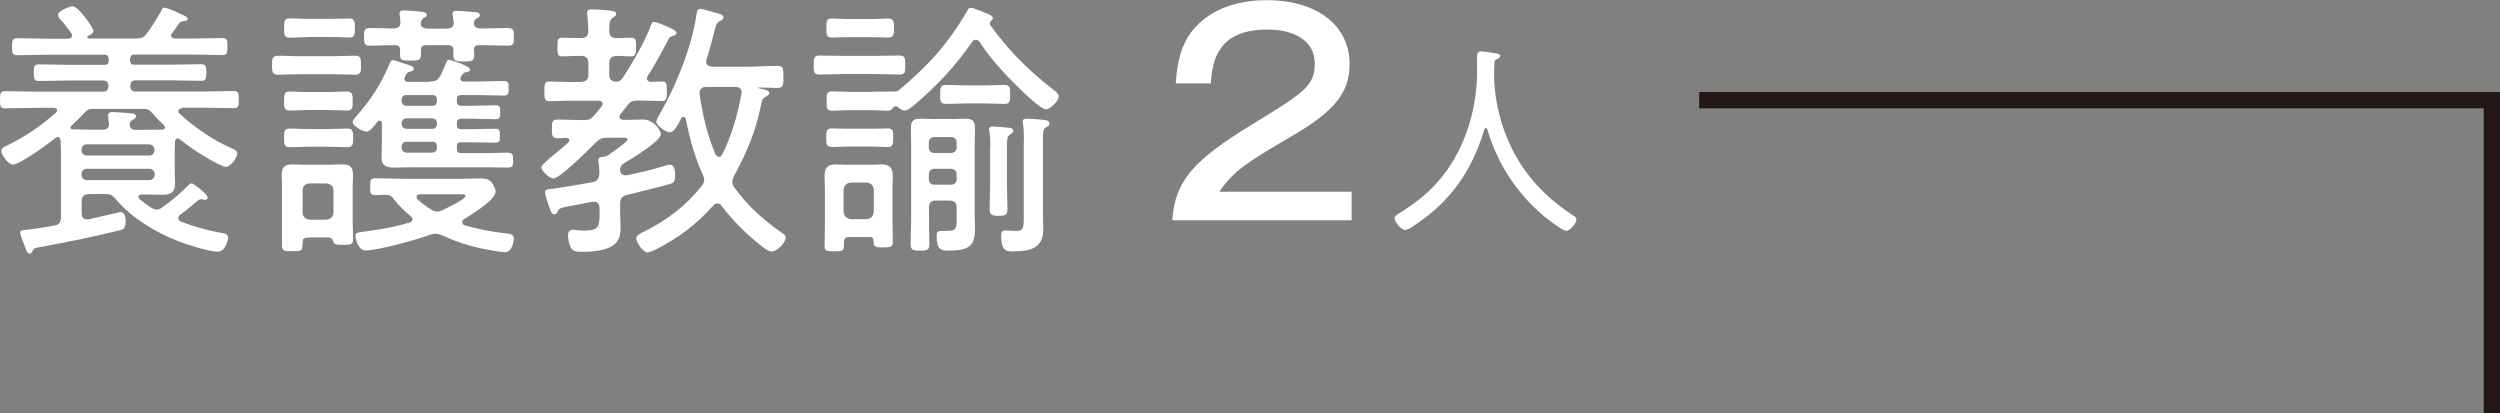
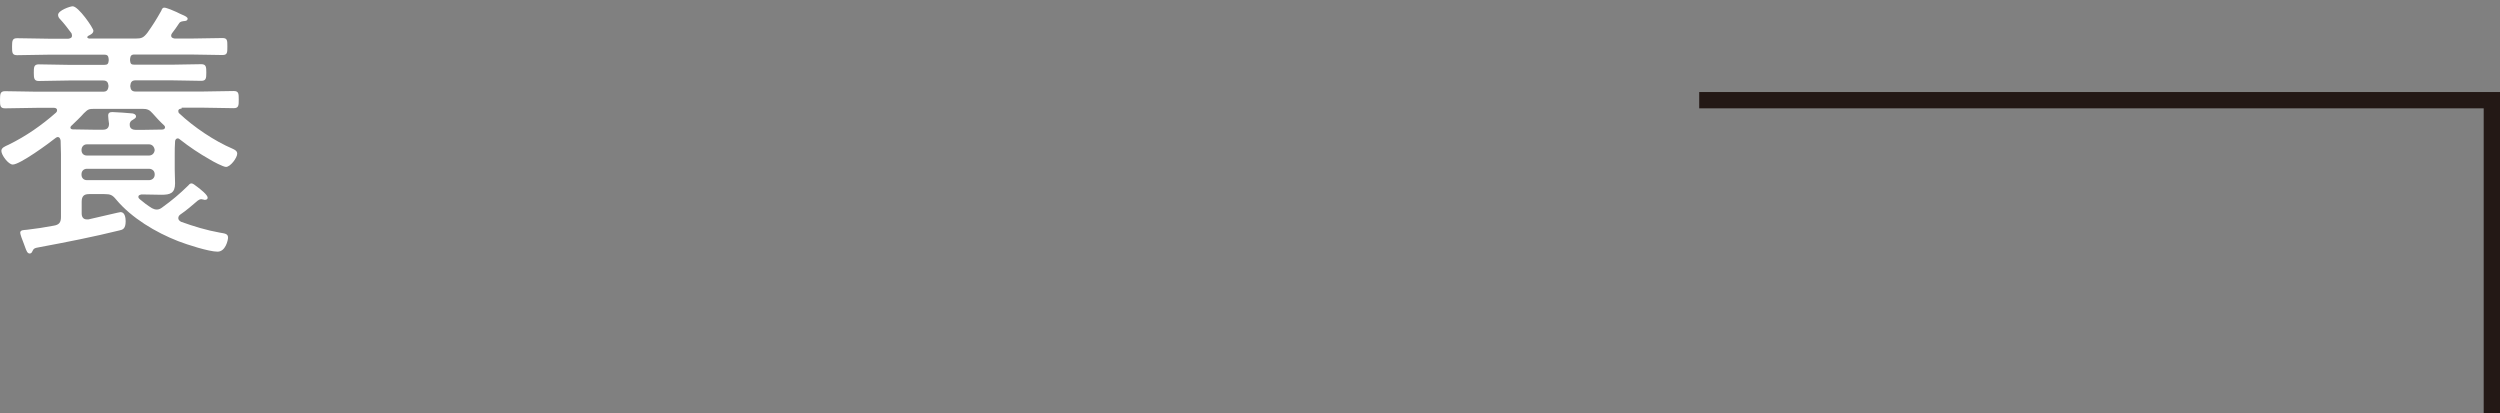
<svg xmlns="http://www.w3.org/2000/svg" id="_レイヤー_2" data-name="レイヤー 2" viewBox="0 0 147.23 24.33">
  <rect x="0" y="0" width="147.23" height="24.33" fill="#808080" stroke="none" />
  <defs>
    <style>
      .cls-1 {
        fill: #fff;
      }

      .cls-2 {
        fill: none;
        stroke: #231815;
        stroke-miterlimit: 10;
        stroke-width: .96px;
      }
    </style>
  </defs>
  <g id="_変更" data-name="変更">
    <g>
      <polyline class="cls-2" points="146.75 24.33 146.75 5.9 100.07 5.9" />
      <g>
        <path class="cls-1" d="M10.69,6.4c-.1,0-.19,.03-.19,.14,0,.06,.02,.11,.06,.14,.85,.8,2.06,1.62,3.14,2.08,.13,.06,.27,.13,.27,.29,0,.24-.4,.78-.66,.78-.16,0-.77-.32-.94-.43-.62-.35-1.22-.75-1.79-1.2-.03-.03-.06-.05-.11-.05-.11,0-.16,.1-.16,.19-.02,.26-.02,.51-.02,.78v.86c0,.29,.02,.56,.02,.82,0,.58-.29,.67-.8,.67-.38,0-.78-.02-1.17-.02-.08,.02-.19,.03-.19,.14,0,.06,.03,.1,.08,.14,.22,.19,.46,.37,.72,.53,.1,.05,.18,.08,.29,.08s.22-.05,.32-.13c.58-.42,1.01-.78,1.52-1.28,.05-.06,.11-.13,.19-.13,.1,0,.18,.08,.37,.22,.13,.1,.59,.45,.59,.62,0,.1-.08,.13-.18,.13,0,0-.06-.02-.08-.02-.03,0-.08-.02-.11-.02-.08,0-.14,.03-.21,.08-.34,.29-.67,.58-1.04,.83-.06,.05-.11,.11-.11,.21s.08,.16,.16,.21c.75,.27,1.5,.5,2.29,.64,.26,.05,.48,.05,.48,.29,0,.14-.14,.83-.62,.83-.51,0-1.81-.42-2.32-.62-1.31-.51-2.74-1.36-3.65-2.45-.22-.27-.34-.32-.69-.32h-.91c-.3,0-.43,.13-.43,.45v.69c0,.19,.08,.35,.3,.35h.1c.93-.21,1.83-.43,1.89-.43,.26,0,.3,.35,.3,.54,0,.46-.19,.5-.37,.54-1.54,.38-3.11,.69-4.67,.98-.38,.06-.37,.1-.45,.24-.03,.08-.08,.14-.16,.14-.14,0-.19-.16-.26-.34-.02-.05-.05-.13-.08-.22-.1-.24-.22-.58-.22-.66,0-.18,.22-.16,.4-.18,.53-.06,1.04-.14,1.57-.24,.32-.05,.43-.19,.43-.51v-3.7c0-.27-.02-.53-.02-.8-.02-.1-.05-.21-.18-.21-.03,0-.06,.02-.11,.05-.4,.32-2.1,1.57-2.53,1.57-.26,0-.67-.56-.67-.8,0-.19,.19-.26,.43-.37,1.02-.5,1.94-1.14,2.79-1.89,.05-.05,.06-.08,.06-.14,0-.11-.1-.14-.18-.14h-1.02c-.61,0-1.23,.03-1.86,.03-.3,0-.3-.16-.3-.51s.02-.5,.3-.5c.62,0,1.25,.03,1.86,.03h3.91c.22,0,.3-.1,.32-.34-.02-.22-.1-.32-.32-.32h-2c-.59,0-1.2,.03-1.79,.03-.27,0-.29-.16-.29-.48s0-.5,.29-.5c.59,0,1.18,.03,1.79,.03h2.07c.19,0,.24-.06,.26-.24v-.1c-.02-.18-.06-.26-.26-.26H2.88c-.62,0-1.25,.03-1.87,.03-.29,0-.3-.14-.3-.5s.02-.5,.3-.5c.62,0,1.25,.03,1.87,.03h1.15c.11-.02,.21-.05,.21-.18,0-.06-.02-.1-.03-.14-.16-.22-.46-.61-.66-.82-.06-.06-.13-.14-.13-.26,0-.27,.72-.51,.86-.51,.34,0,1.22,1.28,1.22,1.44s-.18,.24-.3,.3c-.03,.02-.06,.05-.06,.08,0,.05,.05,.06,.1,.08h2.75c.35,0,.46-.05,.69-.34,.32-.45,.54-.8,.82-1.3,.03-.08,.06-.18,.18-.18s.58,.19,.72,.26c.11,.05,.19,.1,.27,.13,.27,.11,.38,.18,.38,.26,0,.14-.18,.14-.21,.14-.11,.02-.22,.02-.29,.13-.14,.21-.27,.4-.42,.59-.03,.05-.05,.08-.05,.13,0,.13,.1,.16,.21,.18h.94c.62,0,1.25-.03,1.87-.03,.29,0,.29,.14,.29,.5s0,.5-.29,.5c-.62,0-1.25-.03-1.87-.03h-3.31c-.19,0-.24,.08-.26,.26v.1c.02,.18,.06,.24,.26,.24h2.15c.59,0,1.18-.03,1.78-.03,.29,0,.3,.16,.3,.5s-.02,.48-.3,.48c-.59,0-1.18-.03-1.78-.03h-2.08c-.22,0-.3,.1-.32,.34,.02,.22,.1,.32,.32,.32h3.91c.62,0,1.25-.03,1.87-.03,.29,0,.29,.16,.29,.5,0,.35,0,.51-.3,.51-.61,0-1.23-.03-1.86-.03h-1.2Zm-6.55,1.09c0,.1,.08,.13,.16,.13,.42,0,.83,.02,1.25,.02h.5c.24,0,.37-.1,.37-.35-.02-.11-.05-.4-.05-.48,0-.18,.11-.21,.26-.21,.18,0,.99,.06,1.17,.08,.1,.02,.21,.06,.21,.18,0,.1-.11,.14-.21,.21-.1,.05-.13,.11-.16,.21v.08c0,.22,.18,.29,.37,.29h.3c.42,0,.83-.02,1.25-.02,.08,0,.16-.05,.16-.13,0-.05-.02-.08-.05-.11-.26-.24-.46-.46-.69-.72-.18-.21-.32-.26-.59-.26h-2.83c-.34,0-.38,.03-.62,.26-.21,.24-.5,.51-.74,.74-.03,.03-.05,.05-.05,.1Zm.98,1.01c-.19,0-.32,.14-.32,.34s.13,.32,.32,.32h3.65c.19,0,.32-.13,.34-.32-.02-.19-.14-.34-.34-.34h-3.65Zm0,1.44c-.19,0-.32,.13-.32,.32v.03c0,.19,.13,.32,.32,.32h3.65c.19,0,.34-.13,.34-.32v-.03c0-.19-.14-.32-.34-.32h-3.65Z" />
-         <path class="cls-1" d="M17.67,4.37c-.45,0-.88,.03-1.31,.03-.34,0-.34-.24-.34-.56,0-.46,.03-.56,.45-.56,.24,0,.61,.03,1.2,.03h1.94c.45,0,.88-.03,1.31-.03,.35,0,.34,.21,.34,.56,0,.32,.02,.56-.34,.56-.43,0-.86-.03-1.31-.03h-1.94Zm.62,9.62c-.48,0-.46,.05-.48,.46,0,.35-.1,.34-.67,.34-.32,0-.53,.02-.53-.32v-3.51c0-.21-.02-.42-.02-.62,0-.46,.14-.66,.62-.66,.24,0,.48,.02,.72,.02h1.54c.22,0,.46-.02,.7-.02,.45,0,.62,.18,.62,.62,0,.22-.02,.43-.02,.66v2.18c0,.3,.03,.62,.03,.93,0,.34-.16,.35-.62,.35s-.51-.06-.54-.18c-.06-.16-.11-.24-.29-.26h-1.07Zm-.22-11.8c-.37,0-.75,.03-1.02,.03-.34,0-.32-.22-.32-.56,0-.48,.03-.58,.4-.58,.21,0,.5,.03,.94,.03h1.47c.37,0,.75-.02,1.04-.02,.32,0,.32,.24,.32,.56,0,.48-.05,.56-.37,.56-.21,0-.51-.03-.99-.03h-1.47Zm.05,4.29c-.38,0-.77,.03-1.07,.03-.34,0-.32-.26-.32-.56,0-.46,.03-.56,.4-.56,.21,0,.53,.03,.99,.03h1.26c.37,0,.75-.03,1.07-.03s.32,.24,.32,.56,.02,.56-.32,.56-.69-.03-1.07-.03h-1.26Zm.02,2.16c-.35,0-.75,.03-1.07,.03-.35,0-.34-.22-.34-.56,0-.46,.03-.54,.4-.54,.21,0,.53,.03,1.01,.03h1.23c.37,0,.75-.03,1.09-.03s.34,.24,.34,.54,.02,.56-.34,.56-.72-.03-1.09-.03h-1.23Zm.11,2.16c-.27,0-.43,.16-.43,.43v1.26c0,.27,.16,.42,.43,.45h.96c.27-.03,.43-.18,.43-.45v-1.26c0-.27-.16-.4-.43-.43h-.96Zm7.06-6c.34,0,.46-.06,.64-.37,.11-.24,.22-.46,.32-.72,.05-.08,.06-.19,.19-.19,.03,0,1.22,.35,1.22,.58,0,.11-.11,.13-.19,.14-.11,.03-.19,.05-.27,.16-.03,.05-.11,.16-.11,.22,0,.14,.1,.18,.21,.18h.85c.5,0,1.01-.03,1.5-.03,.26,0,.29,.11,.29,.43s-.03,.43-.29,.43c-.5,0-1.01-.03-1.5-.03h-1.02c-.18,0-.24,.06-.24,.24v.13c0,.18,.06,.24,.24,.26h.58c.48,0,.96-.03,1.46-.03,.26,0,.27,.11,.27,.42,0,.27-.02,.4-.27,.4-.5,0-.98-.03-1.46-.03h-.58c-.18,.02-.24,.08-.24,.26v.1c0,.18,.06,.24,.24,.26h.56c.48,0,.96-.03,1.46-.03,.24,0,.27,.1,.27,.42s-.03,.4-.27,.4c-.5,0-.98-.02-1.46-.02h-.56c-.18,0-.24,.06-.24,.24v.14c0,.18,.06,.24,.24,.26h1.47c.42,0,.83-.03,1.25-.03,.32,0,.35,.11,.35,.45s-.02,.43-.35,.43c-.42,0-.83-.02-1.25-.02h-4.35c-.34,0-.69,.02-1.02,.02-.45,0-.78-.08-.78-.59,0-.24,.02-.5,.02-.85v-1.17c0-.08-.03-.16-.13-.16-.05,0-.08,.02-.13,.06-.22,.29-.43,.59-.66,.59-.19,0-.8-.32-.8-.56,0-.11,.14-.26,.21-.34,.82-.91,1.49-1.94,1.95-3.07,.05-.1,.08-.24,.21-.24,.11,0,.58,.18,.72,.22,.35,.11,.51,.14,.51,.29,0,.1-.1,.14-.18,.16-.19,.05-.21,.05-.35,.32,0,.03-.03,.08-.03,.11,0,.13,.1,.18,.22,.18h1.3Zm.37,8.96c-.11,0-.22,.03-.34,.06-.77,.29-3.07,.93-3.83,.93-.42,0-.58-.72-.58-.86,0-.21,.19-.21,.67-.27,.85-.11,1.7-.27,2.51-.51,.1-.03,.18-.1,.18-.19s-.05-.14-.11-.19c-.35-.3-.69-.62-.98-.99-.16-.22-.27-.27-.54-.27-.18,0-.37,.02-.54,.02-.34,0-.32-.14-.32-.53,0-.34,0-.46,.32-.46,.59,0,1.18,.03,1.76,.03h3.27c.4,0,.78-.02,1.18-.02,.32,0,.51,.05,.7,.34,.06,.13,.16,.29,.16,.43,0,.5-1.46,1.38-1.87,1.63-.06,.03-.1,.1-.1,.18,0,.1,.06,.14,.14,.18,.85,.24,1.6,.38,2.48,.48,.19,.02,.42,.05,.42,.3,0,.18-.1,.8-.51,.8-.13,0-.34-.03-.46-.05-1.14-.16-2.18-.45-3.23-.93-.13-.05-.24-.1-.38-.1Zm.66-12.08c.24,0,.38-.1,.38-.37-.02-.13-.03-.24-.05-.37-.02-.05-.02-.1-.02-.14,0-.14,.14-.16,.24-.16,.24,0,.91,.06,1.15,.08,.1,.02,.22,.05,.22,.18,0,.1-.1,.14-.19,.19-.1,.06-.13,.11-.16,.22v.08c0,.22,.19,.27,.37,.29,.54,0,1.09-.03,1.63-.03,.37,0,.35,.18,.35,.53s.02,.51-.35,.51c-.54,0-1.09-.03-1.63-.03h-.05c-.22,0-.32,.08-.32,.3,0,.08,.02,.18,.02,.26,0,.37-.13,.4-.61,.4s-.62-.02-.62-.35v-.32c0-.21-.11-.29-.3-.29h-1.31c-.21,0-.3,.08-.3,.3v.21c0,.38-.14,.4-.61,.4s-.62,0-.62-.35v-.26c0-.22-.1-.3-.3-.3h-.16c-.43,0-.88,.03-1.31,.03-.35,0-.35-.14-.35-.53,0-.35,0-.51,.35-.51,.48,0,.94,.02,1.42,.03,.24-.03,.38-.11,.37-.37,0-.13-.02-.26-.03-.37-.02-.05-.02-.11-.02-.14,0-.16,.11-.19,.24-.19,.18,0,.88,.06,1.06,.08,.11,.02,.3,.03,.3,.18,0,.1-.08,.13-.19,.19-.1,.08-.16,.21-.16,.34,0,.22,.21,.27,.38,.29h1.18Zm-2.43,3.92c-.14,0-.24,.1-.26,.26v.11c.02,.14,.11,.26,.26,.26h1.58c.14,0,.24-.11,.24-.26v-.11c0-.16-.1-.26-.24-.26h-1.58Zm1.82,1.63c0-.14-.1-.24-.24-.26h-1.58c-.14,.02-.24,.1-.26,.26v.1c.02,.14,.11,.24,.26,.26h1.58c.14-.02,.24-.11,.24-.26v-.1Zm0,1.36c0-.14-.1-.24-.24-.24h-1.58c-.14,0-.24,.1-.26,.24v.14c.02,.14,.11,.24,.26,.26h1.58c.14-.02,.24-.11,.24-.26v-.14Zm-1.01,2.85c-.1,0-.19,.05-.19,.16,0,.06,.02,.1,.06,.14,.24,.21,.5,.42,.77,.58,.11,.08,.22,.14,.37,.14,.13,0,.22-.03,.32-.08,.21-.1,1.36-.64,1.36-.83,0-.13-.21-.11-.29-.11h-2.4Z" />
-         <path class="cls-1" d="M36.63,4.66c.61-.94,1.3-2.11,1.7-3.15,.03-.1,.08-.22,.21-.22,.08,0,1.3,.42,1.3,.64,0,.13-.14,.16-.24,.19-.18,.05-.19,.11-.3,.32-.35,.69-.74,1.38-1.15,2.03-.03,.05-.05,.1-.05,.14,0,.14,.1,.19,.21,.21,.21,0,.48-.02,.69-.02,.27,0,.27,.19,.27,.56,0,.4,0,.59-.27,.59-.34,0-.8-.03-1.25-.03h-.21c-.29,0-.4,.05-.58,.27-.14,.18-.27,.35-.42,.53-.03,.05-.06,.1-.06,.16,0,.13,.13,.18,.24,.18h.14c.35,0,.69-.02,1.02-.02,.59,0,1.04,.62,1.04,.85,0,.43-1.75,1.47-2.15,1.71-.18,.1-.24,.21-.26,.4,.02,.19,.11,.32,.32,.32h.1c.74-.16,1.49-.32,2.23-.56,.06-.02,.22-.06,.3-.06,.29,0,.3,.43,.3,.64,0,.46-.16,.46-.54,.56-.77,.21-1.54,.38-2.3,.58-.3,.08-.4,.22-.4,.53v.46c0,.32,.03,.62,.03,.94,0,.56-.16,.96-.7,1.18-.45,.19-1.04,.24-1.52,.24-.21,0-.53,.02-.67-.18-.13-.16-.21-.58-.21-.78,0-.19,.08-.34,.29-.34,.06,0,.14,.02,.21,.02,.14,.02,.3,.03,.46,.03,.88,0,.9-.26,.9-1.06v-.27c0-.21-.1-.37-.32-.37h-.1c-.56,.11-.96,.19-1.23,.24-.69,.13-.72,.13-.82,.34-.05,.1-.1,.16-.19,.16-.18,0-.22-.18-.37-.62-.05-.13-.18-.54-.18-.67,0-.21,.22-.19,.51-.22,.75-.11,1.52-.24,2.27-.38,.32-.06,.38-.21,.42-.51,0-.24-.02-.45-.05-.67,0-.03-.02-.08-.02-.11,0-.13,.08-.18,.19-.19,.14-.02,.29-.03,.4-.11,.03-.02,.08-.05,.13-.1,.32-.22,1.01-.7,1.01-.83,0-.11-.21-.1-.43-.1h-.74c-.32,0-.46,.05-.69,.27-.35,.35-2.13,2.13-2.5,2.13-.27,0-.72-.48-.72-.64,0-.14,.29-.38,.75-.77,.24-.19,.53-.43,.85-.72,.02-.05,.05-.08,.05-.13,0-.08-.08-.13-.16-.13-.14,0-.4,.02-.53,.02-.32,0-.34-.16-.34-.54,0-.42,.02-.56,.34-.56,.45,0,.91,.03,1.38,.03h.14c.32,0,.4-.03,.62-.26l.45-.54s.06-.1,.06-.16c0-.13-.13-.18-.24-.18h-1.67c-.45,0-.91,.03-1.23,.03-.29,0-.29-.19-.29-.58s0-.58,.29-.58c.34,0,.78,.03,1.23,.03h.62c.32-.03,.45-.13,.45-.45v-.64c0-.32-.13-.45-.45-.45h-.14c-.37,0-.75,.03-.96,.03-.27,0-.27-.19-.27-.56s0-.54,.27-.54c.21,0,.61,.02,.96,.02h.14c.32,0,.43-.11,.45-.43-.02-.32-.03-.58-.06-.91,0-.05-.02-.1-.02-.14,0-.18,.13-.21,.26-.21,.22,0,.72,.03,.96,.06,.21,.02,.5,.03,.5,.21,0,.11-.1,.14-.22,.24-.18,.11-.19,.29-.19,.8,.03,.29,.16,.38,.45,.38s.61-.02,.86-.02,.27,.18,.27,.54-.02,.56-.27,.56-.58-.03-.86-.03c-.32,.02-.45,.13-.45,.45v.64c0,.29,.11,.42,.42,.43,.14,0,.22-.05,.32-.16Zm4.96-1.02c0,.21,.16,.27,.34,.29h2.03c.61,0,1.2-.05,1.81-.05,.35,0,.37,.14,.37,.66,0,.48-.02,.64-.37,.64s-.7-.03-1.06-.03c-.02,0-.05,0-.05,.03,0,.02,.14,.05,.18,.05,.27,.06,.46,.11,.46,.24,0,.11-.11,.18-.19,.22-.26,.14-.24,.27-.3,.54-.32,1.54-.83,2.75-1.57,4.11-.06,.13-.11,.22-.11,.35,0,.14,.03,.24,.13,.37,.78,1.07,1.7,1.9,2.8,2.66,.1,.06,.21,.14,.21,.27,0,.3-.5,.82-.82,.82-.21,0-.51-.24-.67-.37-.86-.69-1.6-1.42-2.27-2.3-.06-.1-.14-.16-.26-.16s-.18,.06-.26,.14c-.94,1.07-2.07,1.92-3.35,2.56-.13,.05-.38,.19-.51,.19-.24,0-.66-.59-.66-.82,0-.21,.26-.3,.54-.45,1.28-.64,2.4-1.5,3.3-2.63,.1-.13,.16-.22,.16-.38,0-.11-.03-.21-.08-.3-.5-1.1-.77-2.13-1.01-3.3-.02-.05-.06-.11-.13-.11s-.1,.03-.13,.08c-.19,.38-.4,.83-.67,.83-.24,0-.8-.4-.8-.62,0-.1,.24-.53,.32-.66,.9-1.6,1.81-3.87,2.05-5.7,.02-.13,.06-.29,.22-.29,.14,0,.91,.24,1.1,.29,.11,.03,.26,.08,.26,.21,0,.11-.11,.18-.19,.21-.19,.1-.22,.19-.29,.43-.16,.62-.32,1.23-.51,1.84-.02,.05-.03,.08-.03,.13Zm.74,5.6c.1,0,.16-.06,.19-.13,.53-.98,.96-2.48,1.14-3.59,0-.02,.02-.05,.02-.06,0-.24-.14-.34-.37-.34h-1.73c-.21,0-.38,.1-.38,.34v.08c.18,1.22,.45,2.42,.94,3.55,.03,.08,.1,.14,.19,.14Z" />
-         <path class="cls-1" d="M49.65,4.36c-.46,0-.91,.03-1.38,.03-.34,0-.35-.16-.35-.56s.02-.56,.35-.56c.46,0,.91,.02,1.38,.02h1.94c.45,0,.91-.02,1.38-.02,.35,0,.34,.18,.34,.56s.02,.56-.34,.56c-.46,0-.93-.03-1.38-.03h-1.94Zm1.54,9.6h-1.17c-.21,0-.32,.08-.32,.3v.16c0,.37-.08,.38-.58,.38s-.56-.03-.56-.38,.02-.67,.02-1.01v-2.24c0-.27-.02-.54-.02-.82,0-.45,.18-.67,.64-.67,.18,0,.35,.02,.53,.02h1.68c.18,0,.35-.02,.53-.02,.48,0,.64,.24,.64,.7,0,.26-.02,.53-.02,.78v2c0,.37,.02,.72,.02,1.07,0,.32-.14,.34-.58,.34-.5,0-.54-.03-.56-.4,0-.22-.18-.22-.26-.22Zm-1.28-5.33c-.35,0-.67,.03-.91,.03-.34,0-.34-.21-.34-.56s0-.54,.35-.54c.18,0,.56,.02,.9,.02h1.46c.34,0,.72-.02,.91-.02,.35,0,.32,.22,.32,.54s.02,.56-.32,.56c-.27,0-.56-.03-.91-.03h-1.46ZM58.28,1.39s0,.03,.02,.06c1.07,1.5,2.21,2.64,3.67,3.78,.14,.11,.38,.27,.38,.46,0,.27-.53,.75-.75,.75-.3,0-1.38-1.04-1.63-1.3-.77-.74-1.7-1.76-2.27-2.66-.06-.06-.11-.14-.22-.14-.13,0-.18,.06-.24,.14-1.04,1.49-2.05,2.56-3.43,3.73-.14,.11-.34,.3-.53,.3-.16,0-.3-.11-.42-.22-.03-.02-.05-.03-.1-.03-.1,0-.16,.05-.21,.13-.03,.06-.08,.13-.27,.13-.24,0-.62-.03-1.01-.03h-1.26c-.37,0-.77,.03-1.01,.03-.34,0-.32-.22-.32-.58,0-.32-.02-.56,.32-.56,.19,0,.66,.03,1.01,.03h1.26c.22,0,.99-.03,1.09-.02h.34c.06,0,.13,0,.18-.03,1.73-1.44,2.96-2.77,4.08-4.72,.05-.1,.1-.18,.21-.18,.18,0,.69,.24,.87,.3,.22,.1,.43,.16,.43,.32,0,.05-.03,.08-.06,.11-.06,.05-.11,.1-.11,.18Zm-8.31,.8c-.38,0-.75,.02-.98,.02-.34,0-.32-.21-.32-.56s-.02-.56,.32-.56c.22,0,.59,.03,.98,.03h1.38c.37,0,.75-.03,.96-.03,.35,0,.34,.24,.34,.56s.02,.56-.34,.56c-.26,0-.59-.02-.96-.02h-1.38Zm1.04,10.72c.29-.03,.42-.16,.45-.45v-1.28c-.03-.27-.16-.4-.43-.43h-.9c-.29,.03-.42,.16-.45,.43v1.28c.03,.29,.16,.4,.45,.45h.88Zm5.33-.67c0-.3-.13-.43-.45-.43h-.75c-.32,0-.43,.13-.43,.43v.67c0,.48,.02,.94,.02,1.42,0,.37-.06,.43-.56,.43-.43,0-.54-.05-.54-.4,0-.5,.03-.98,.03-1.46v-4.31c0-.34-.02-.67-.02-1.01,0-.46,.13-.59,.59-.59,.27,0,.54,.02,.8,.02h.98c.26,0,.53-.02,.79-.02,.46,0,.62,.1,.62,.58,0,.34-.02,.66-.02,.99v4.02c0,.27,.02,.54,.02,.82,0,1.04-.26,1.36-1.57,1.36-.45,0-.69-.08-.69-.86,0-.18,.03-.3,.24-.3h.22c.67,0,.72-.06,.72-.69v-.67Zm-.34-3.23c.19,0,.34-.13,.34-.32v-.3c0-.19-.14-.32-.34-.32h-.98c-.19,0-.32,.13-.32,.32v.3c0,.19,.13,.32,.32,.32h.98Zm-1.3,1.55c0,.19,.13,.32,.32,.32h.98c.19,0,.34-.13,.34-.32v-.3c0-.19-.14-.32-.34-.32h-.98c-.19,0-.32,.13-.32,.32v.3Zm2.21-4.47c-.4,0-.83,.03-1.2,.03s-.34-.24-.34-.56-.02-.56,.34-.56c.3,0,.78,.03,1.2,.03h1.06c.42,0,.9-.03,1.18-.03,.35,0,.34,.21,.34,.56,0,.32,.02,.56-.32,.56-.37,0-.8-.03-1.2-.03h-1.06Zm1.41,2.59c0-.32,0-.64-.05-.91-.02-.05-.02-.1-.02-.14,0-.16,.11-.18,.22-.18s.9,.06,1.01,.08c.1,.02,.19,.06,.19,.18,0,.1-.08,.14-.19,.21-.19,.14-.18,.3-.18,1.22v1.71c0,.48,.03,.96,.03,1.44,0,.35-.1,.42-.51,.42s-.54-.05-.54-.42c0-.48,.03-.96,.03-1.44v-2.16Zm1.98-.34c0-.35,0-.7-.05-1.04-.02-.05-.02-.08-.02-.13,0-.16,.11-.18,.24-.18,.19,0,.37,.02,.54,.03,.51,.05,.8,.03,.8,.26,0,.11-.08,.14-.21,.22-.16,.1-.18,.24-.18,.75v4.45c0,.27,.02,.53,.02,.8,0,1.12-.77,1.3-1.73,1.3-.4,0-.75,.06-.75-.93,0-.19,.06-.3,.27-.3,.13,0,.4,.03,.61,.03,.43,0,.45-.18,.45-.85v-4.42Z" />
      </g>
-       <path class="cls-1" d="M87.5,7.54s-.07,.04-.08,.07c-.72,2.41-1.96,4.22-4.06,5.62-.16,.11-.43,.31-.61,.31-.24,0-.62-.47-.62-.7,0-.12,.12-.18,.28-.28,1.13-.71,2.03-1.44,2.81-2.54,1.19-1.68,1.77-3.8,1.77-5.85,0-.26-.01-.53-.01-.79s.06-.35,.25-.35c.16,0,.67,.07,.84,.11,.13,.02,.28,.04,.28,.16,0,.11-.14,.16-.23,.2-.07,.04-.11,.1-.11,.18-.01,.3-.02,.59-.02,.89,0,.08,.01,.19,.01,.28,.06,1.02,.3,2.1,.67,3.06,.78,2.03,2.12,3.56,3.93,4.75,.1,.06,.24,.14,.24,.25,0,.24-.37,.68-.6,.68-.07,0-.16-.05-.22-.08-.72-.43-1.44-1.04-2.01-1.65-1.13-1.2-1.96-2.66-2.42-4.25-.01-.04-.04-.07-.08-.07Z" />
-       <path class="cls-1" d="M79.6,12.97h-10.56c.14-2.35,1.35-3.59,4.63-5.6,3.14-1.92,3.76-2.31,3.76-3.63,0-1.42-1.33-2-2.8-2-2.88,0-3.24,1.79-3.32,3.17h-2.07c.05-.61,.14-1.92,.83-2.9,1.23-1.74,3.33-2,4.52-2,3.03,0,4.89,1.54,4.89,3.75,0,1.62-.79,2.74-3.36,4.23-3.03,1.76-3.53,2.19-4.31,3.3h7.79v1.7Z" />
    </g>
  </g>
</svg>